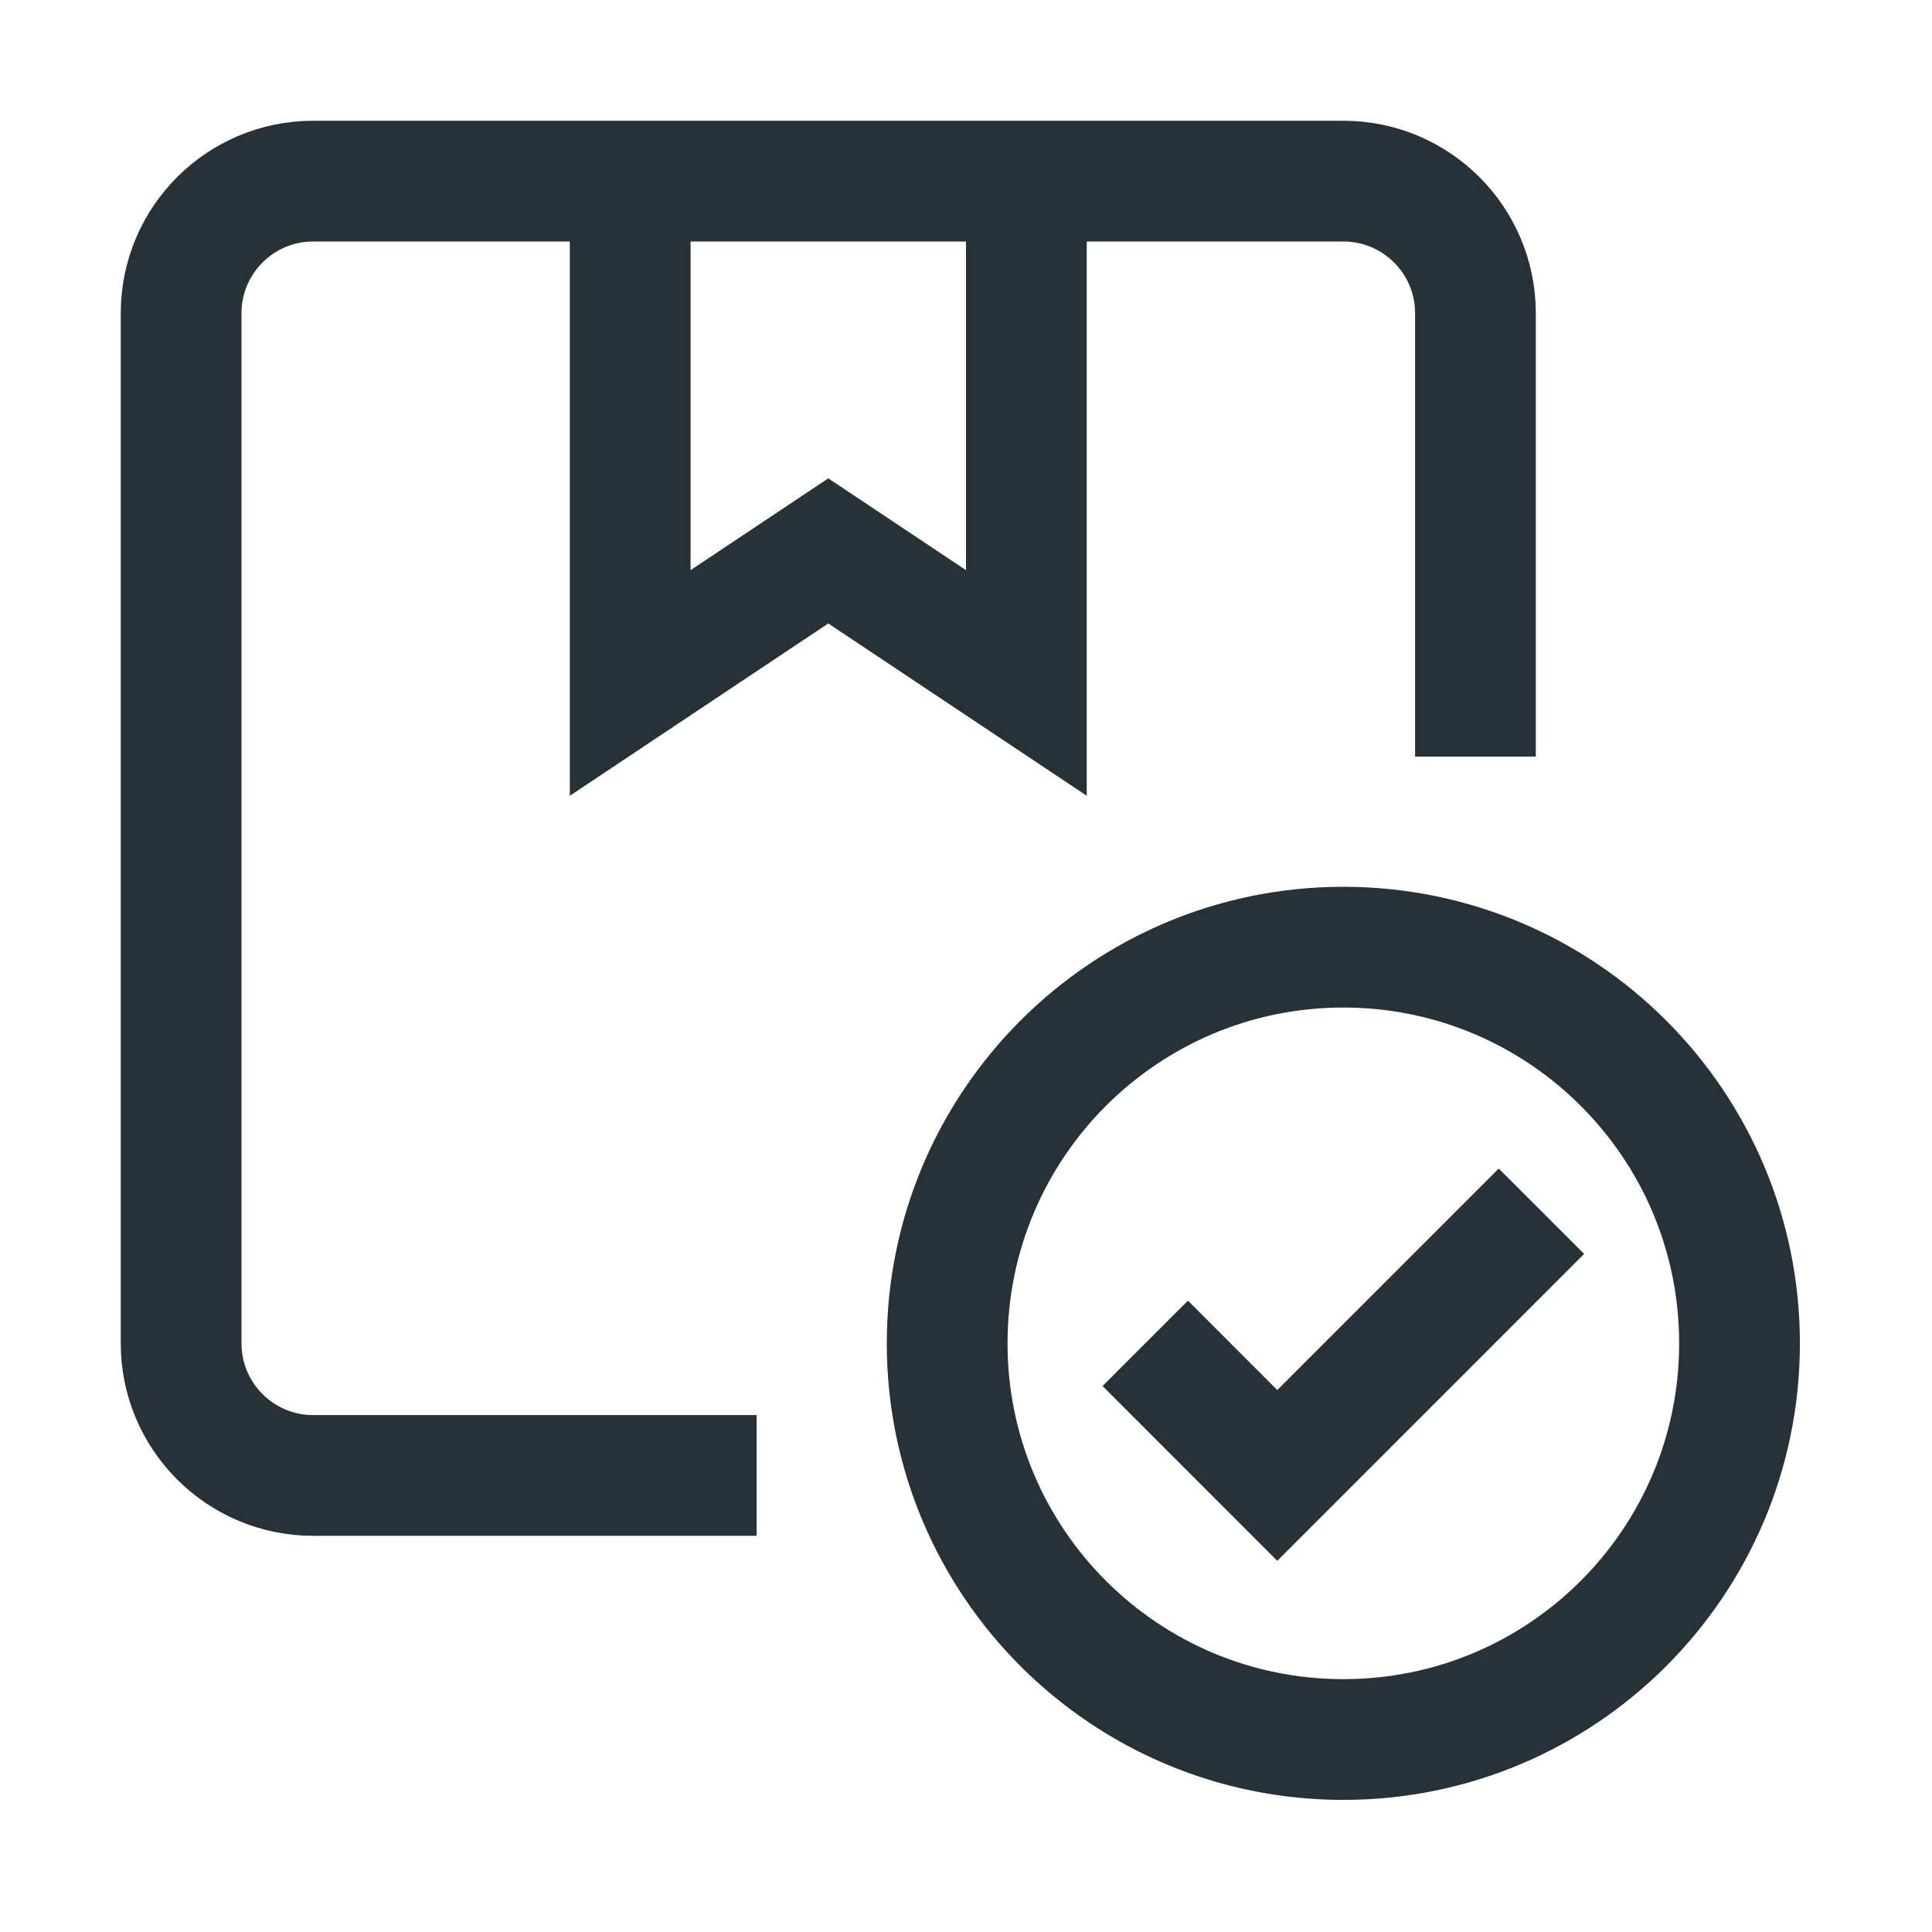
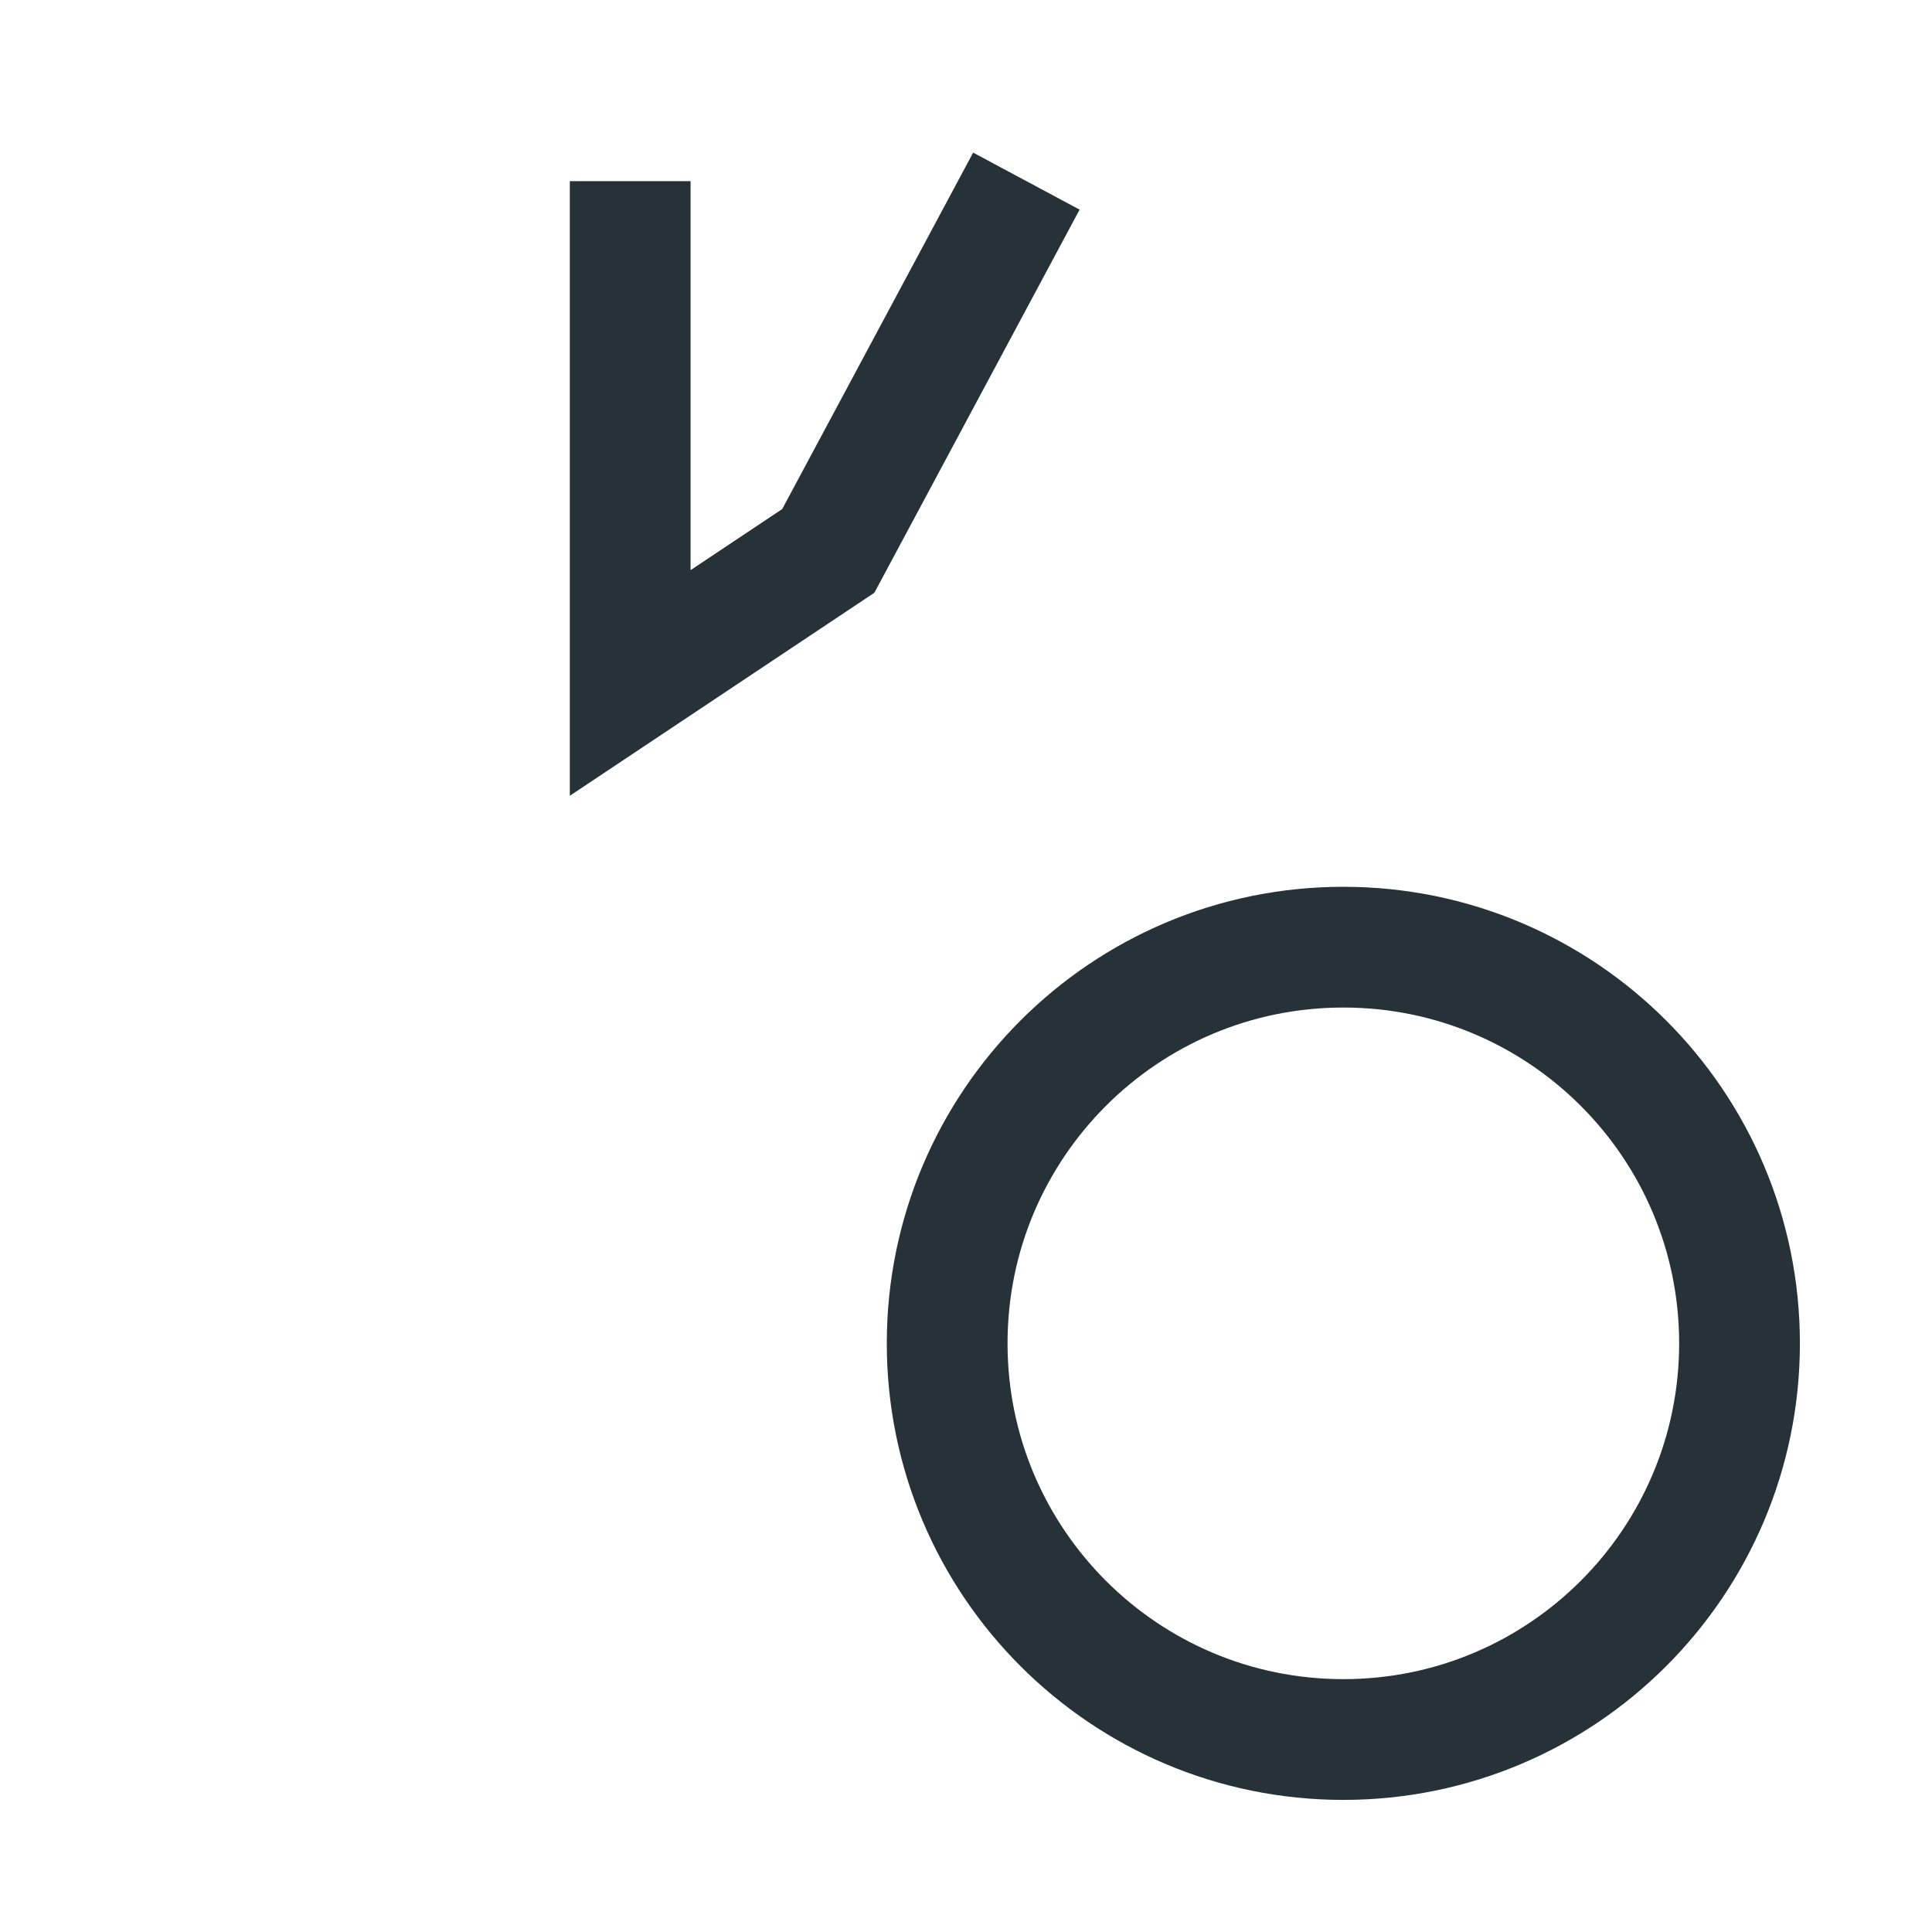
<svg xmlns="http://www.w3.org/2000/svg" width="32" height="32" viewBox="0 0 32 32" fill="none" class="stroke">
-   <path d="M11.532 24.438H5.188C3.979 24.438 3 23.458 3 22.25V5.188C3 3.979 3.979 3 5.188 3H22.25C23.458 3 24.438 3.979 24.438 5.188V11.532" stroke="#263238" stroke-width="2" stroke-miterlimit="10" stroke-linecap="square" />
-   <path d="M17 3V11.312L13.719 9.125L10.438 11.312V3" stroke="#263238" stroke-width="2" stroke-miterlimit="10" />
-   <path d="M18.969 22.25L21.156 24.438L25.531 20.062" stroke="#263238" stroke-width="2" stroke-miterlimit="10" />
+   <path d="M17 3L13.719 9.125L10.438 11.312V3" stroke="#263238" stroke-width="2" stroke-miterlimit="10" />
  <path d="M28.812 22.25C28.812 25.874 25.874 28.812 22.25 28.812C18.626 28.812 15.688 25.874 15.688 22.25C15.688 18.626 18.626 15.688 22.25 15.688C25.874 15.688 28.812 18.626 28.812 22.25Z" stroke="#263238" stroke-width="2" stroke-miterlimit="10" />
</svg>